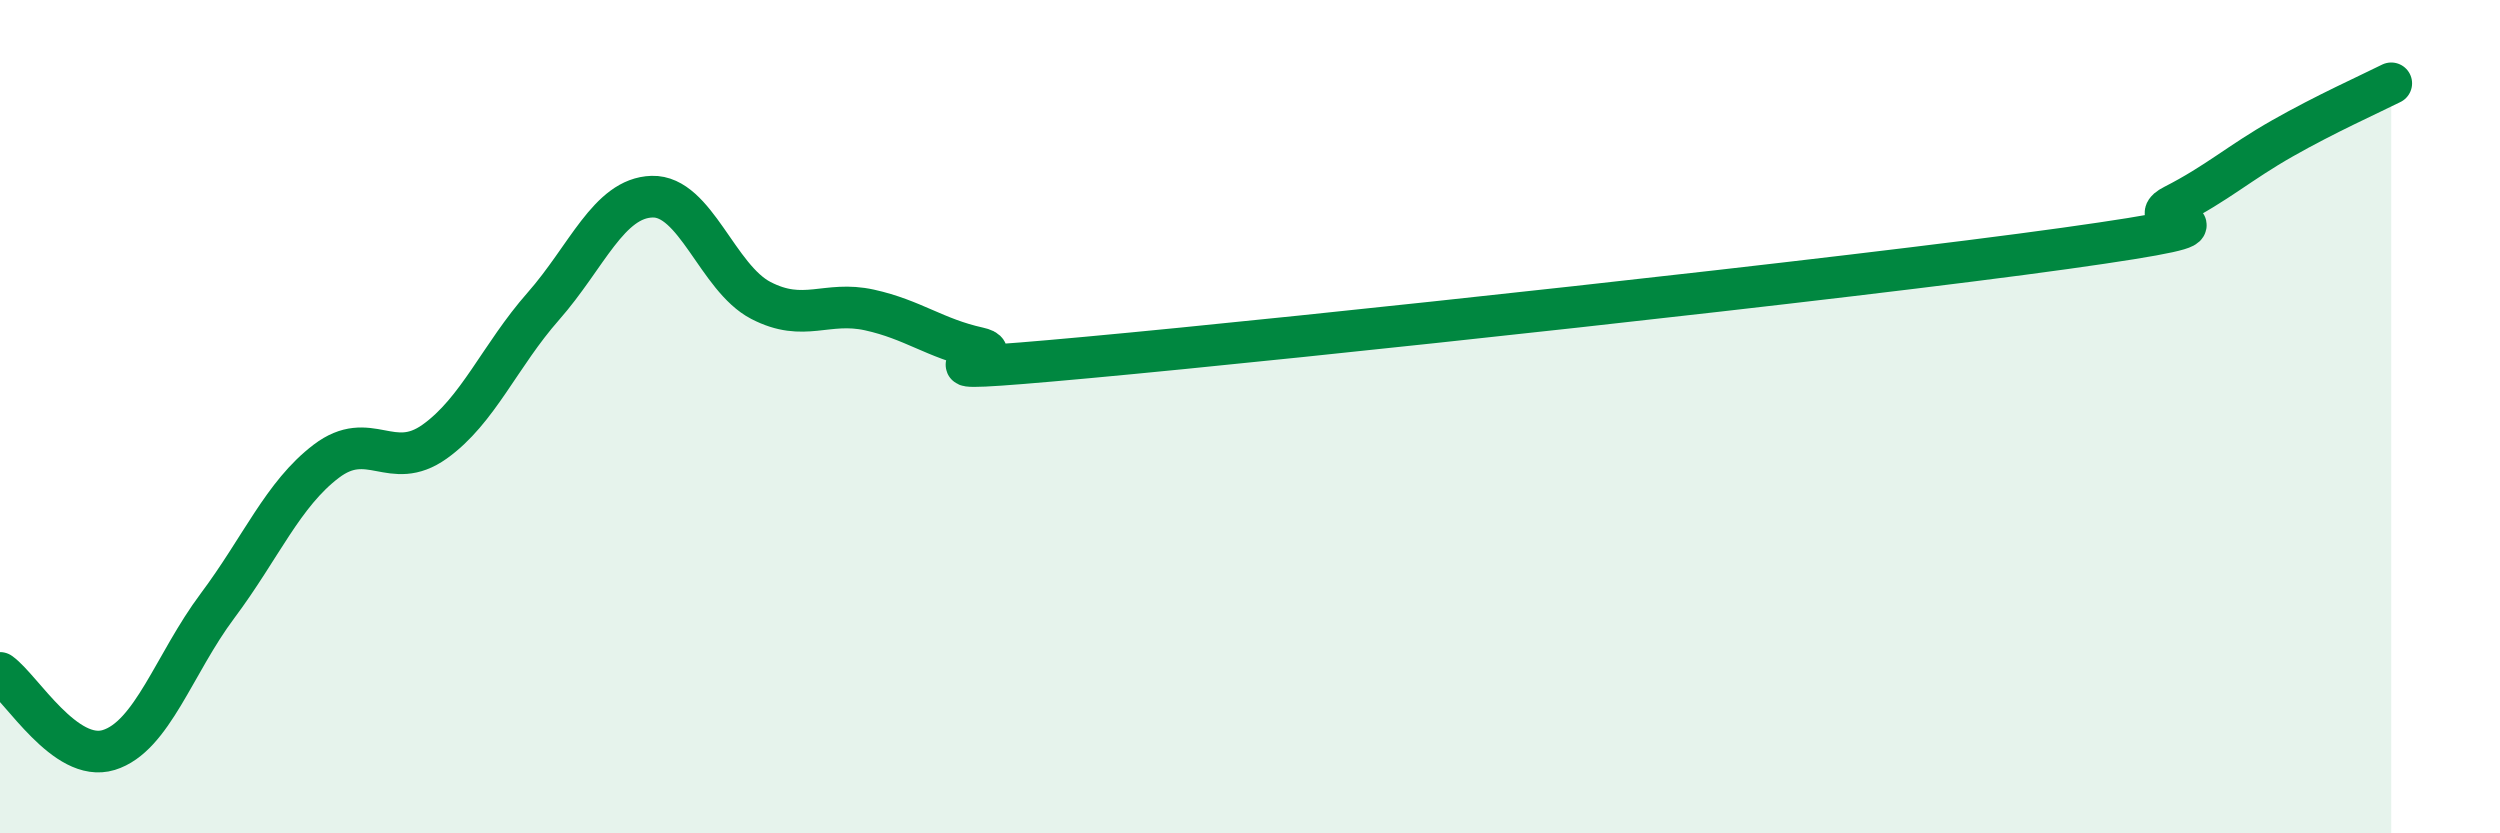
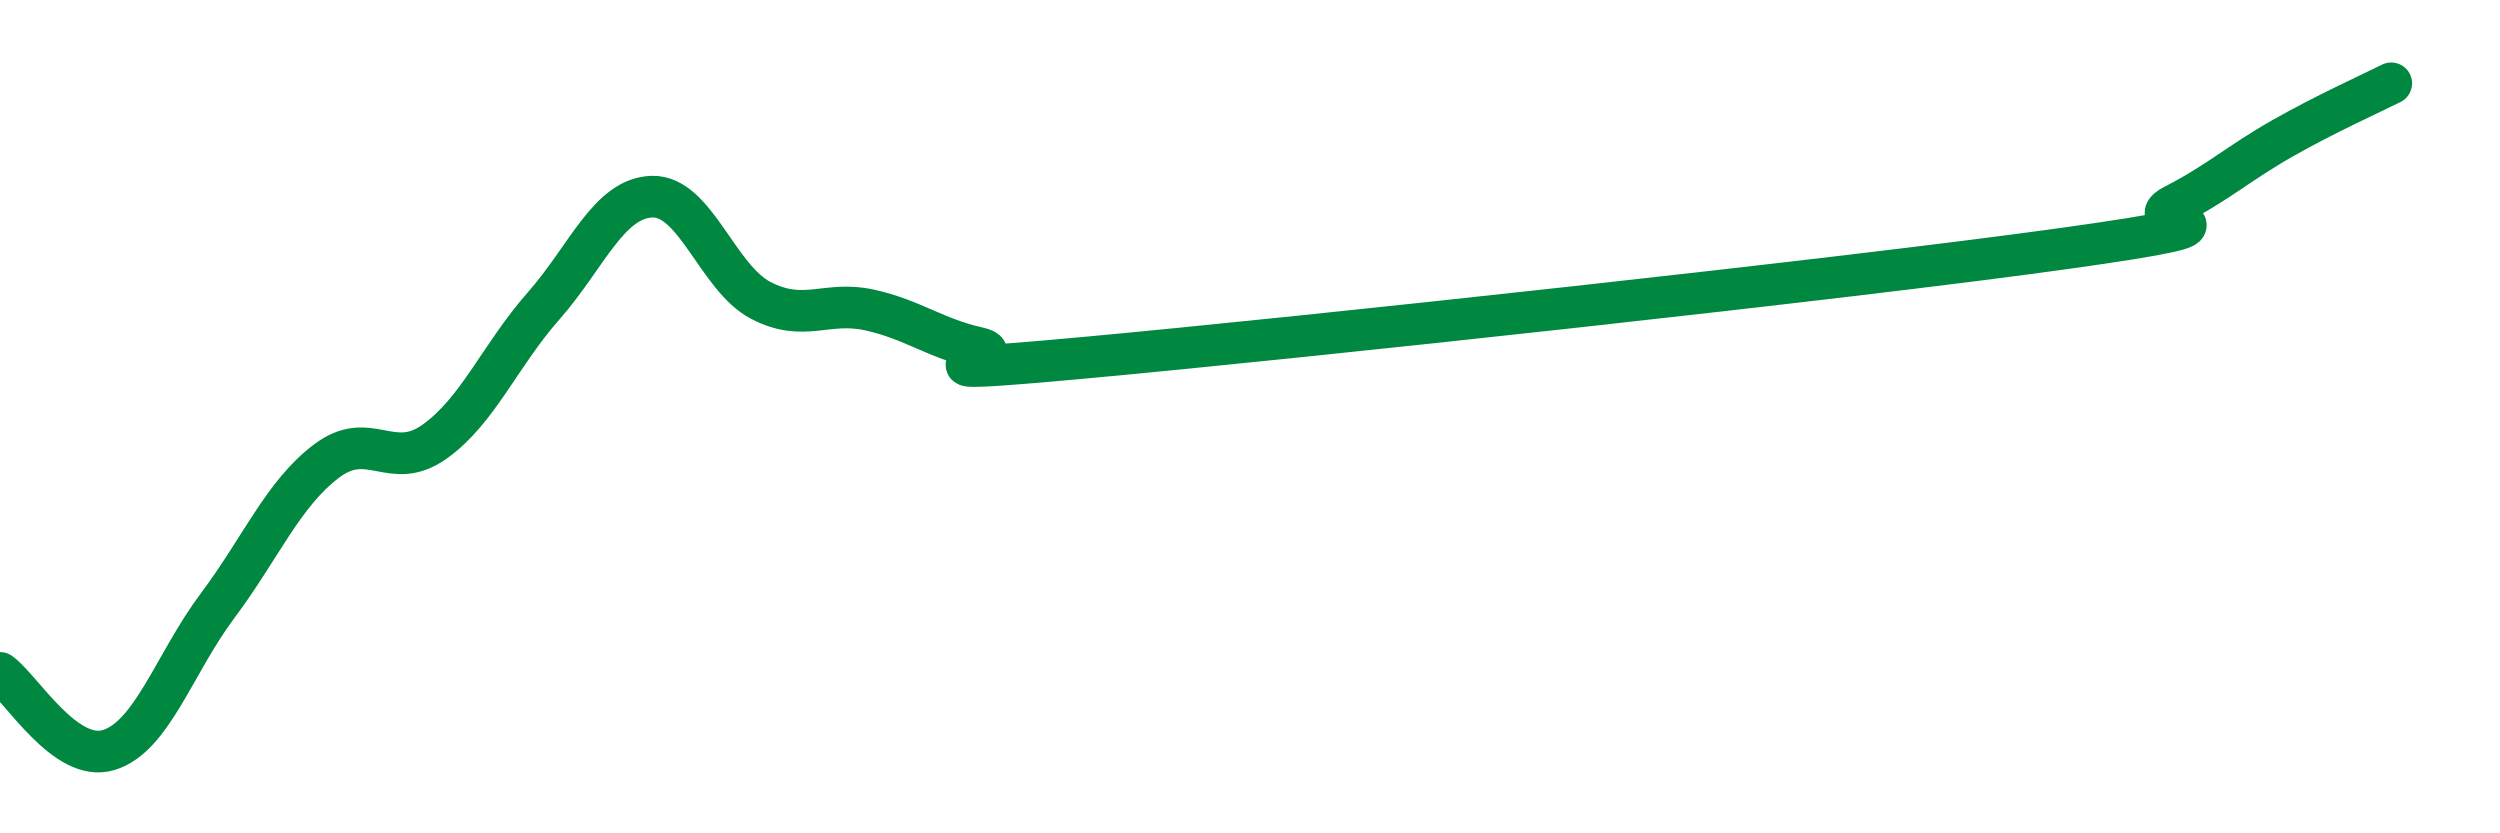
<svg xmlns="http://www.w3.org/2000/svg" width="60" height="20" viewBox="0 0 60 20">
-   <path d="M 0,16.15 C 0.52,16.52 1.57,18.32 2.61,18 C 3.65,17.68 4.18,15.93 5.22,14.54 C 6.26,13.15 6.79,11.86 7.83,11.07 C 8.87,10.28 9.39,11.34 10.43,10.6 C 11.47,9.86 12,8.53 13.04,7.35 C 14.08,6.17 14.61,4.75 15.65,4.72 C 16.69,4.69 17.22,6.67 18.26,7.21 C 19.3,7.75 19.83,7.21 20.87,7.44 C 21.91,7.67 22.44,8.12 23.48,8.35 C 24.52,8.58 20.87,9.06 26.09,8.58 C 31.31,8.1 44.35,6.69 49.57,5.96 C 54.79,5.23 51.13,5.46 52.17,4.93 C 53.21,4.4 53.74,3.91 54.78,3.32 C 55.82,2.73 56.87,2.26 57.39,2L57.39 20L0 20Z" fill="#008740" opacity="0.1" stroke-linecap="round" stroke-linejoin="round" />
  <path d="M 0,16.15 C 0.52,16.52 1.57,18.32 2.61,18 C 3.65,17.68 4.18,15.93 5.22,14.54 C 6.26,13.15 6.79,11.86 7.83,11.07 C 8.87,10.28 9.39,11.34 10.43,10.6 C 11.47,9.86 12,8.53 13.04,7.35 C 14.08,6.17 14.61,4.75 15.65,4.72 C 16.69,4.69 17.22,6.67 18.26,7.21 C 19.3,7.75 19.83,7.21 20.87,7.44 C 21.91,7.67 22.44,8.12 23.48,8.35 C 24.52,8.58 20.87,9.06 26.09,8.58 C 31.31,8.1 44.35,6.69 49.57,5.96 C 54.79,5.23 51.13,5.46 52.17,4.93 C 53.21,4.4 53.74,3.91 54.78,3.32 C 55.82,2.73 56.87,2.26 57.39,2" stroke="#008740" stroke-width="1" fill="none" stroke-linecap="round" stroke-linejoin="round" />
</svg>